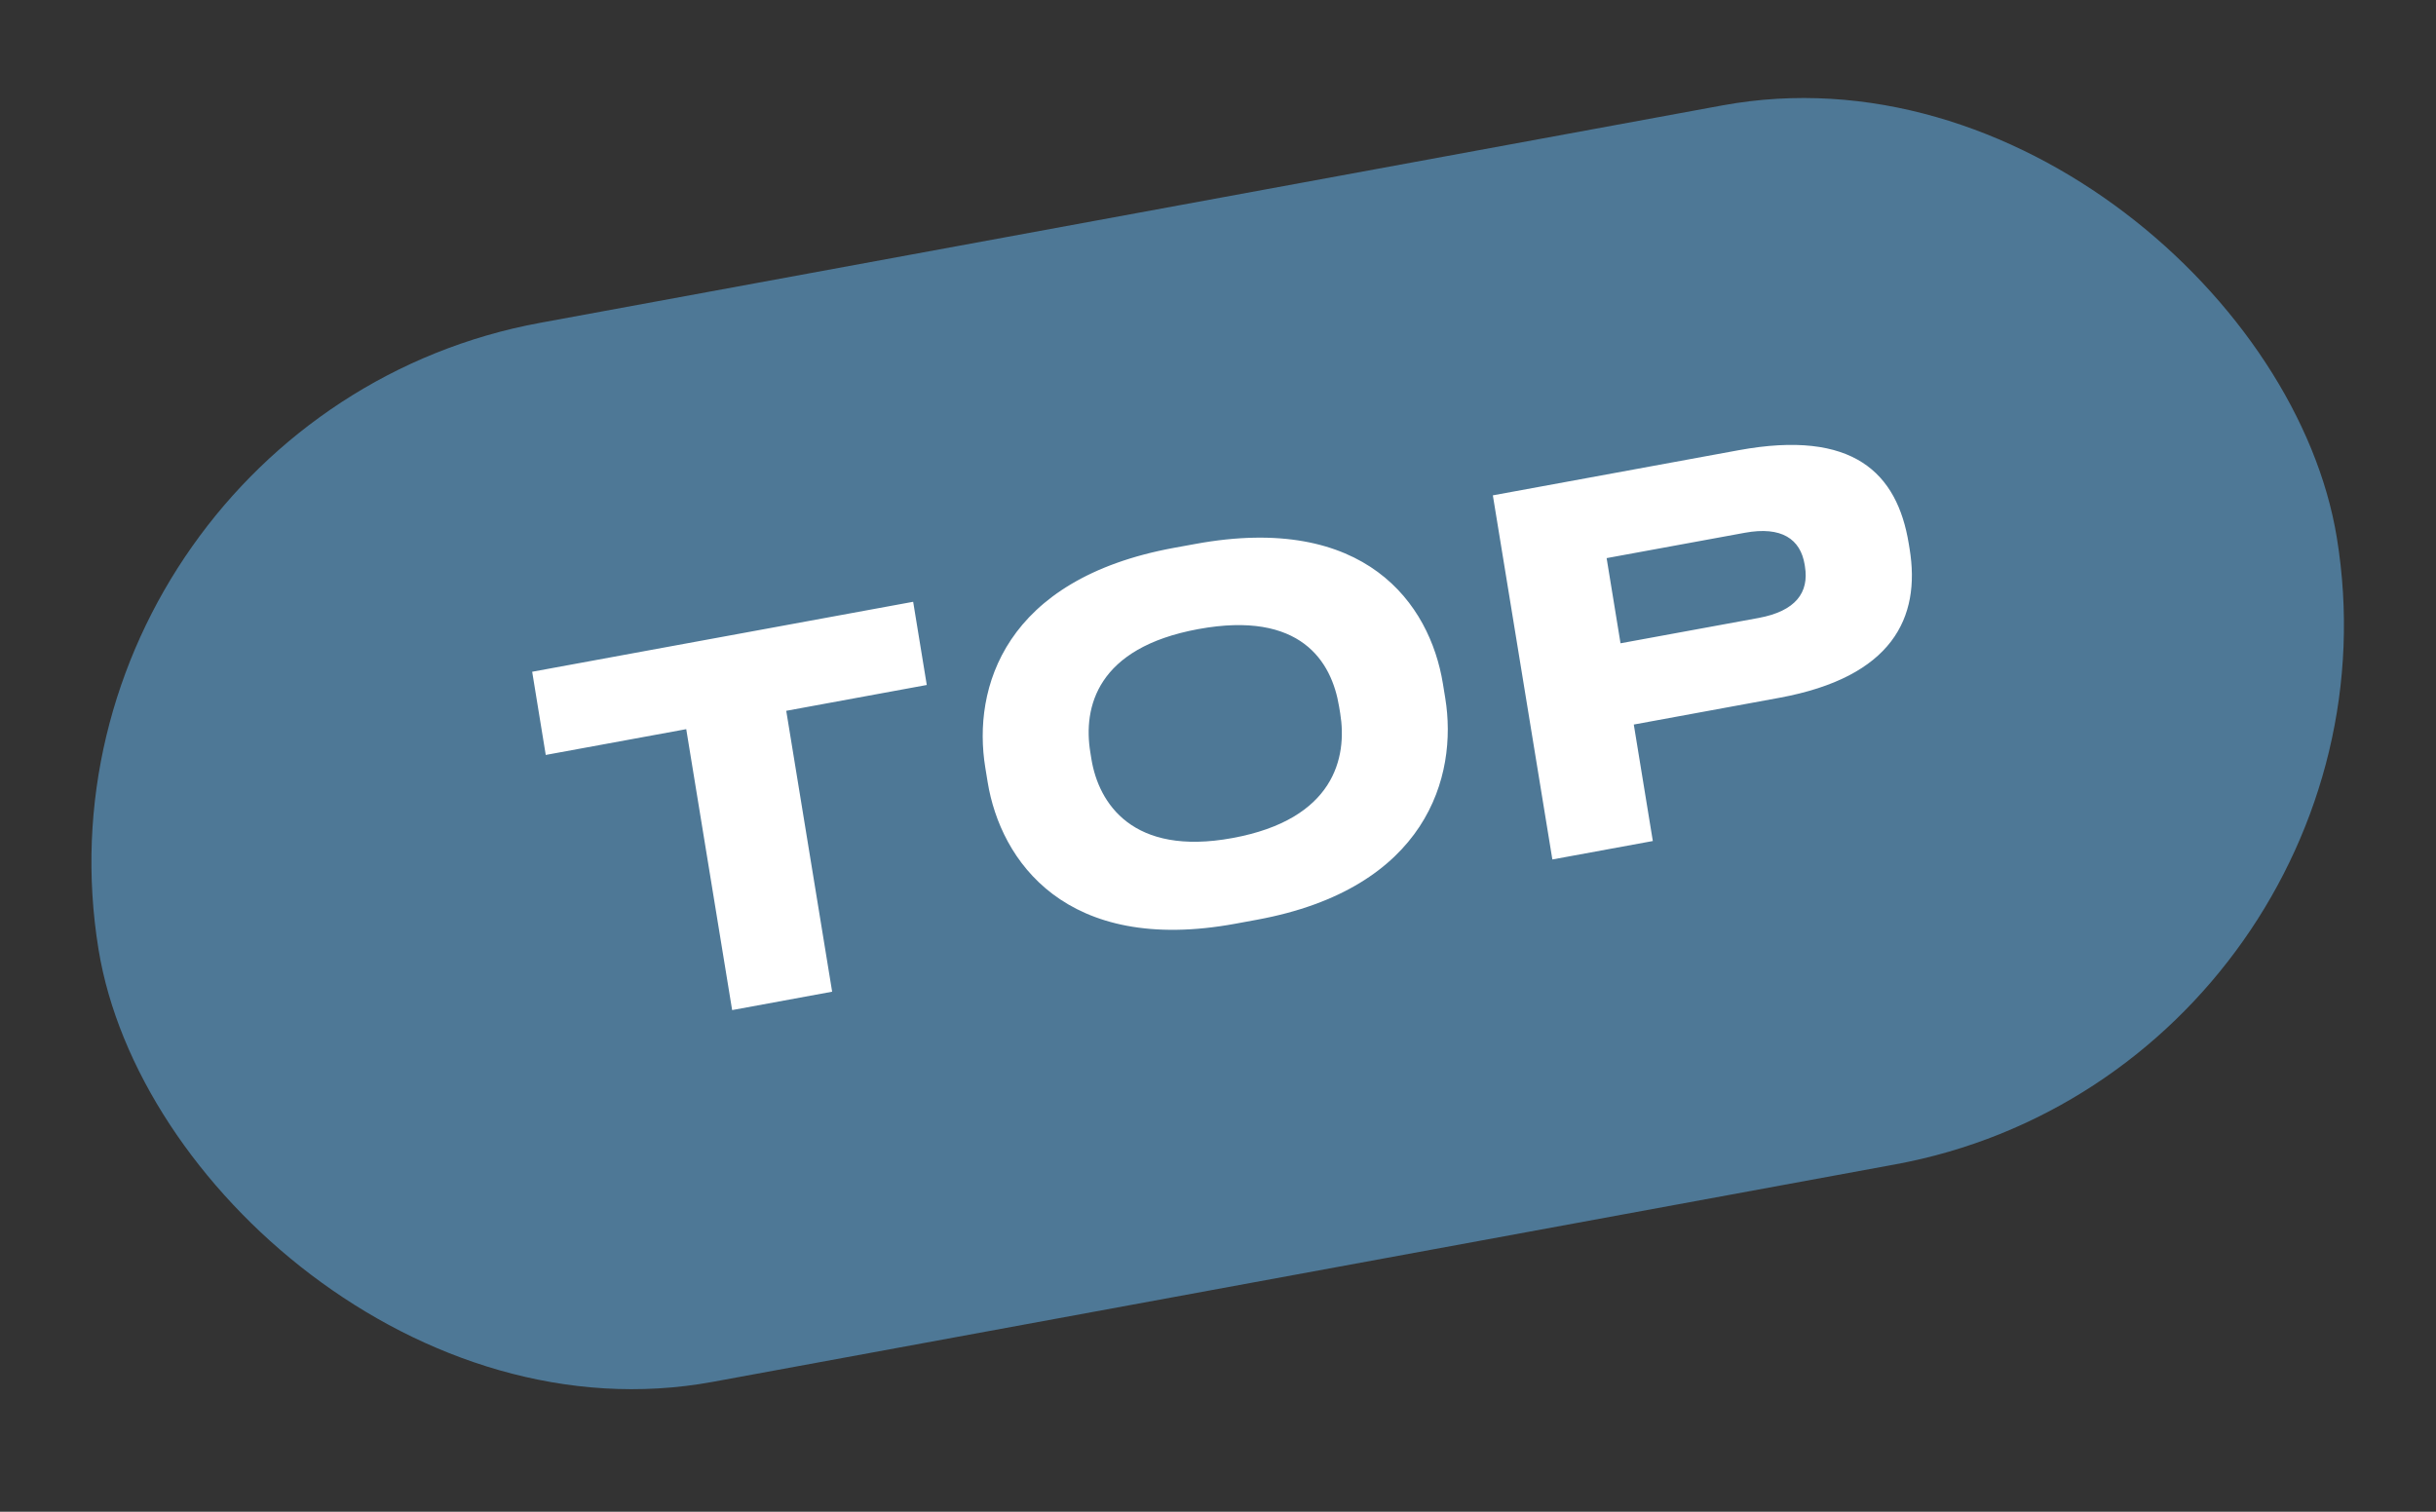
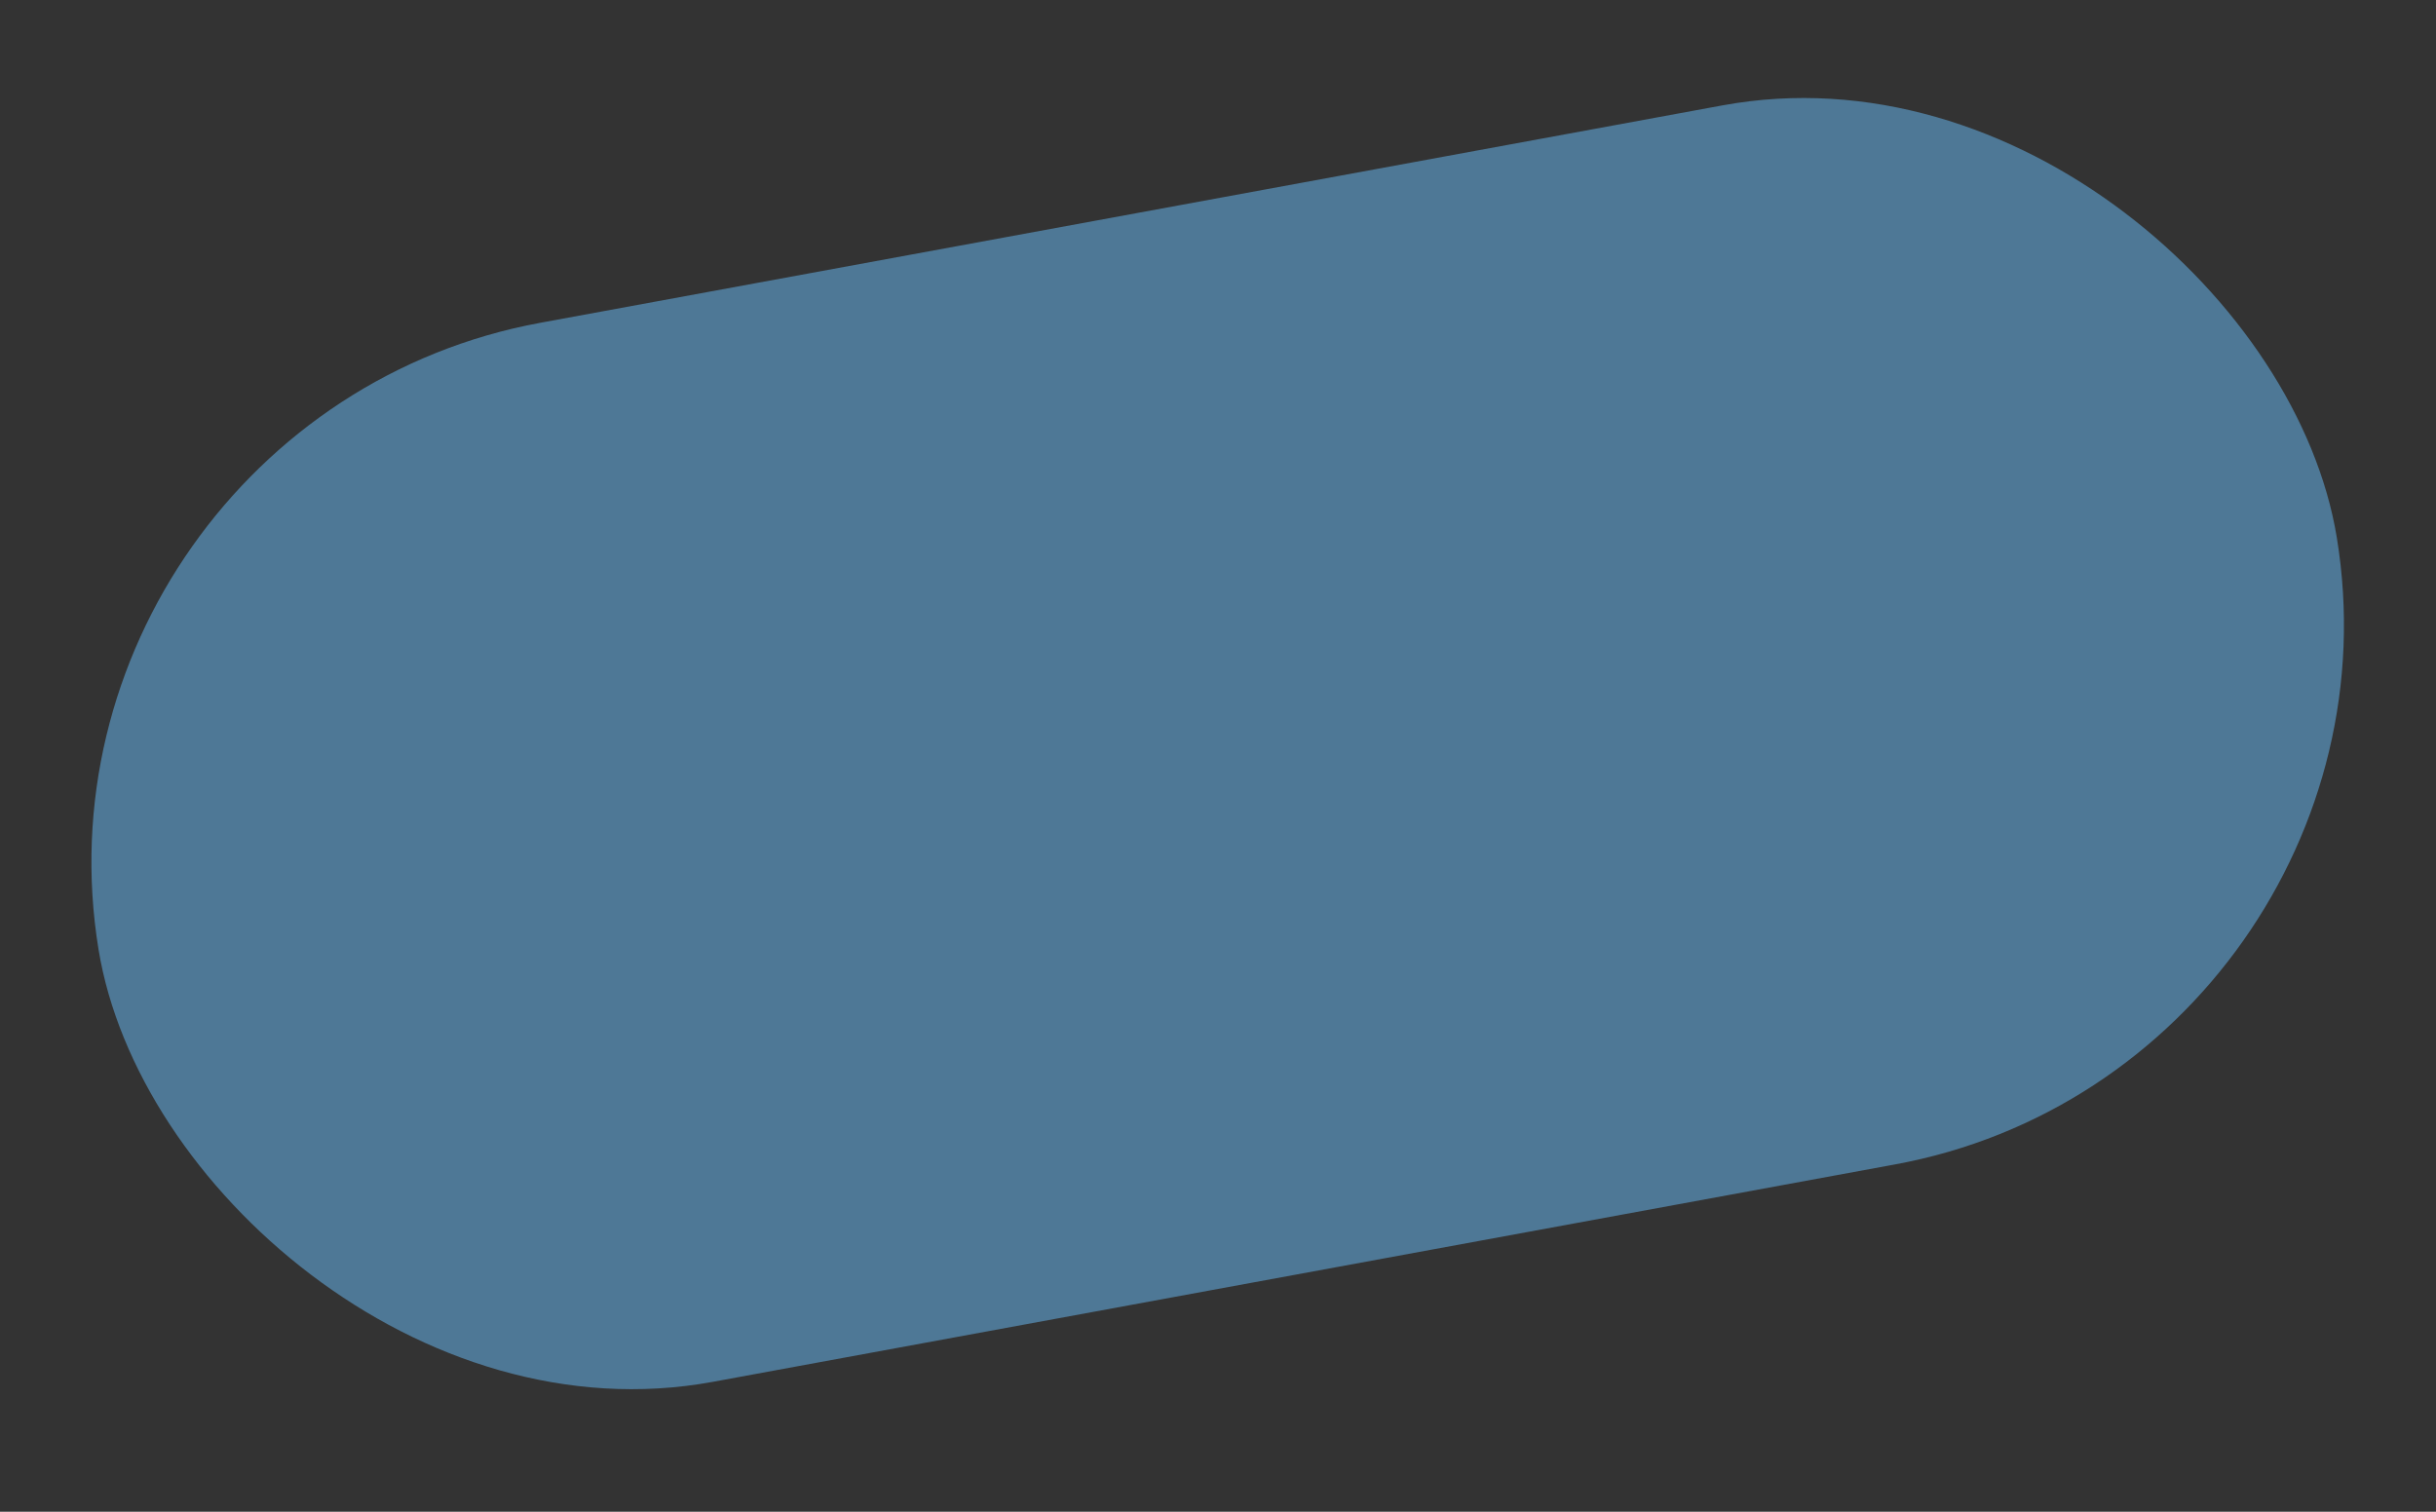
<svg xmlns="http://www.w3.org/2000/svg" width="58" height="36" viewBox="0 0 58 36" fill="none">
  <rect x="0" y="0" width="58" height="36" fill="#333333" stroke="none" />
  <rect width="54.16" height="25.551" rx="12.776" transform="matrix(0.984 -0.181 0.161 0.987 0.289 10)" fill="#4E7896" />
-   <path d="M17.432 24.054L16.339 17.364L12.994 17.978L12.671 15.997L21.742 14.331L22.066 16.312L18.72 16.927L19.813 23.616L17.432 24.054ZM27.952 13.046L28.463 12.953C32.505 12.21 34.044 14.377 34.354 16.276L34.411 16.626C34.715 18.491 33.967 21.161 29.925 21.903L29.414 21.997C25.372 22.74 23.821 20.492 23.516 18.627L23.459 18.277C23.151 16.389 23.91 13.789 27.952 13.046ZM31.91 16.989L31.883 16.826C31.708 15.754 30.971 14.533 28.531 14.981C26.115 15.425 25.785 16.842 25.96 17.914L25.986 18.077C26.158 19.126 26.963 20.395 29.344 19.957C31.772 19.512 32.081 18.038 31.91 16.989ZM42.361 16.618L38.9 17.254L39.353 20.028L36.961 20.467L35.544 11.796L41.398 10.721C44.127 10.22 45.171 11.264 45.446 12.943L45.467 13.071C45.735 14.714 45.056 16.123 42.361 16.618ZM38.253 13.291L38.584 15.319L41.871 14.716C42.754 14.553 43.076 14.11 42.975 13.492L42.968 13.446C42.869 12.84 42.422 12.525 41.54 12.688L38.253 13.291Z" fill="white" />
</svg>